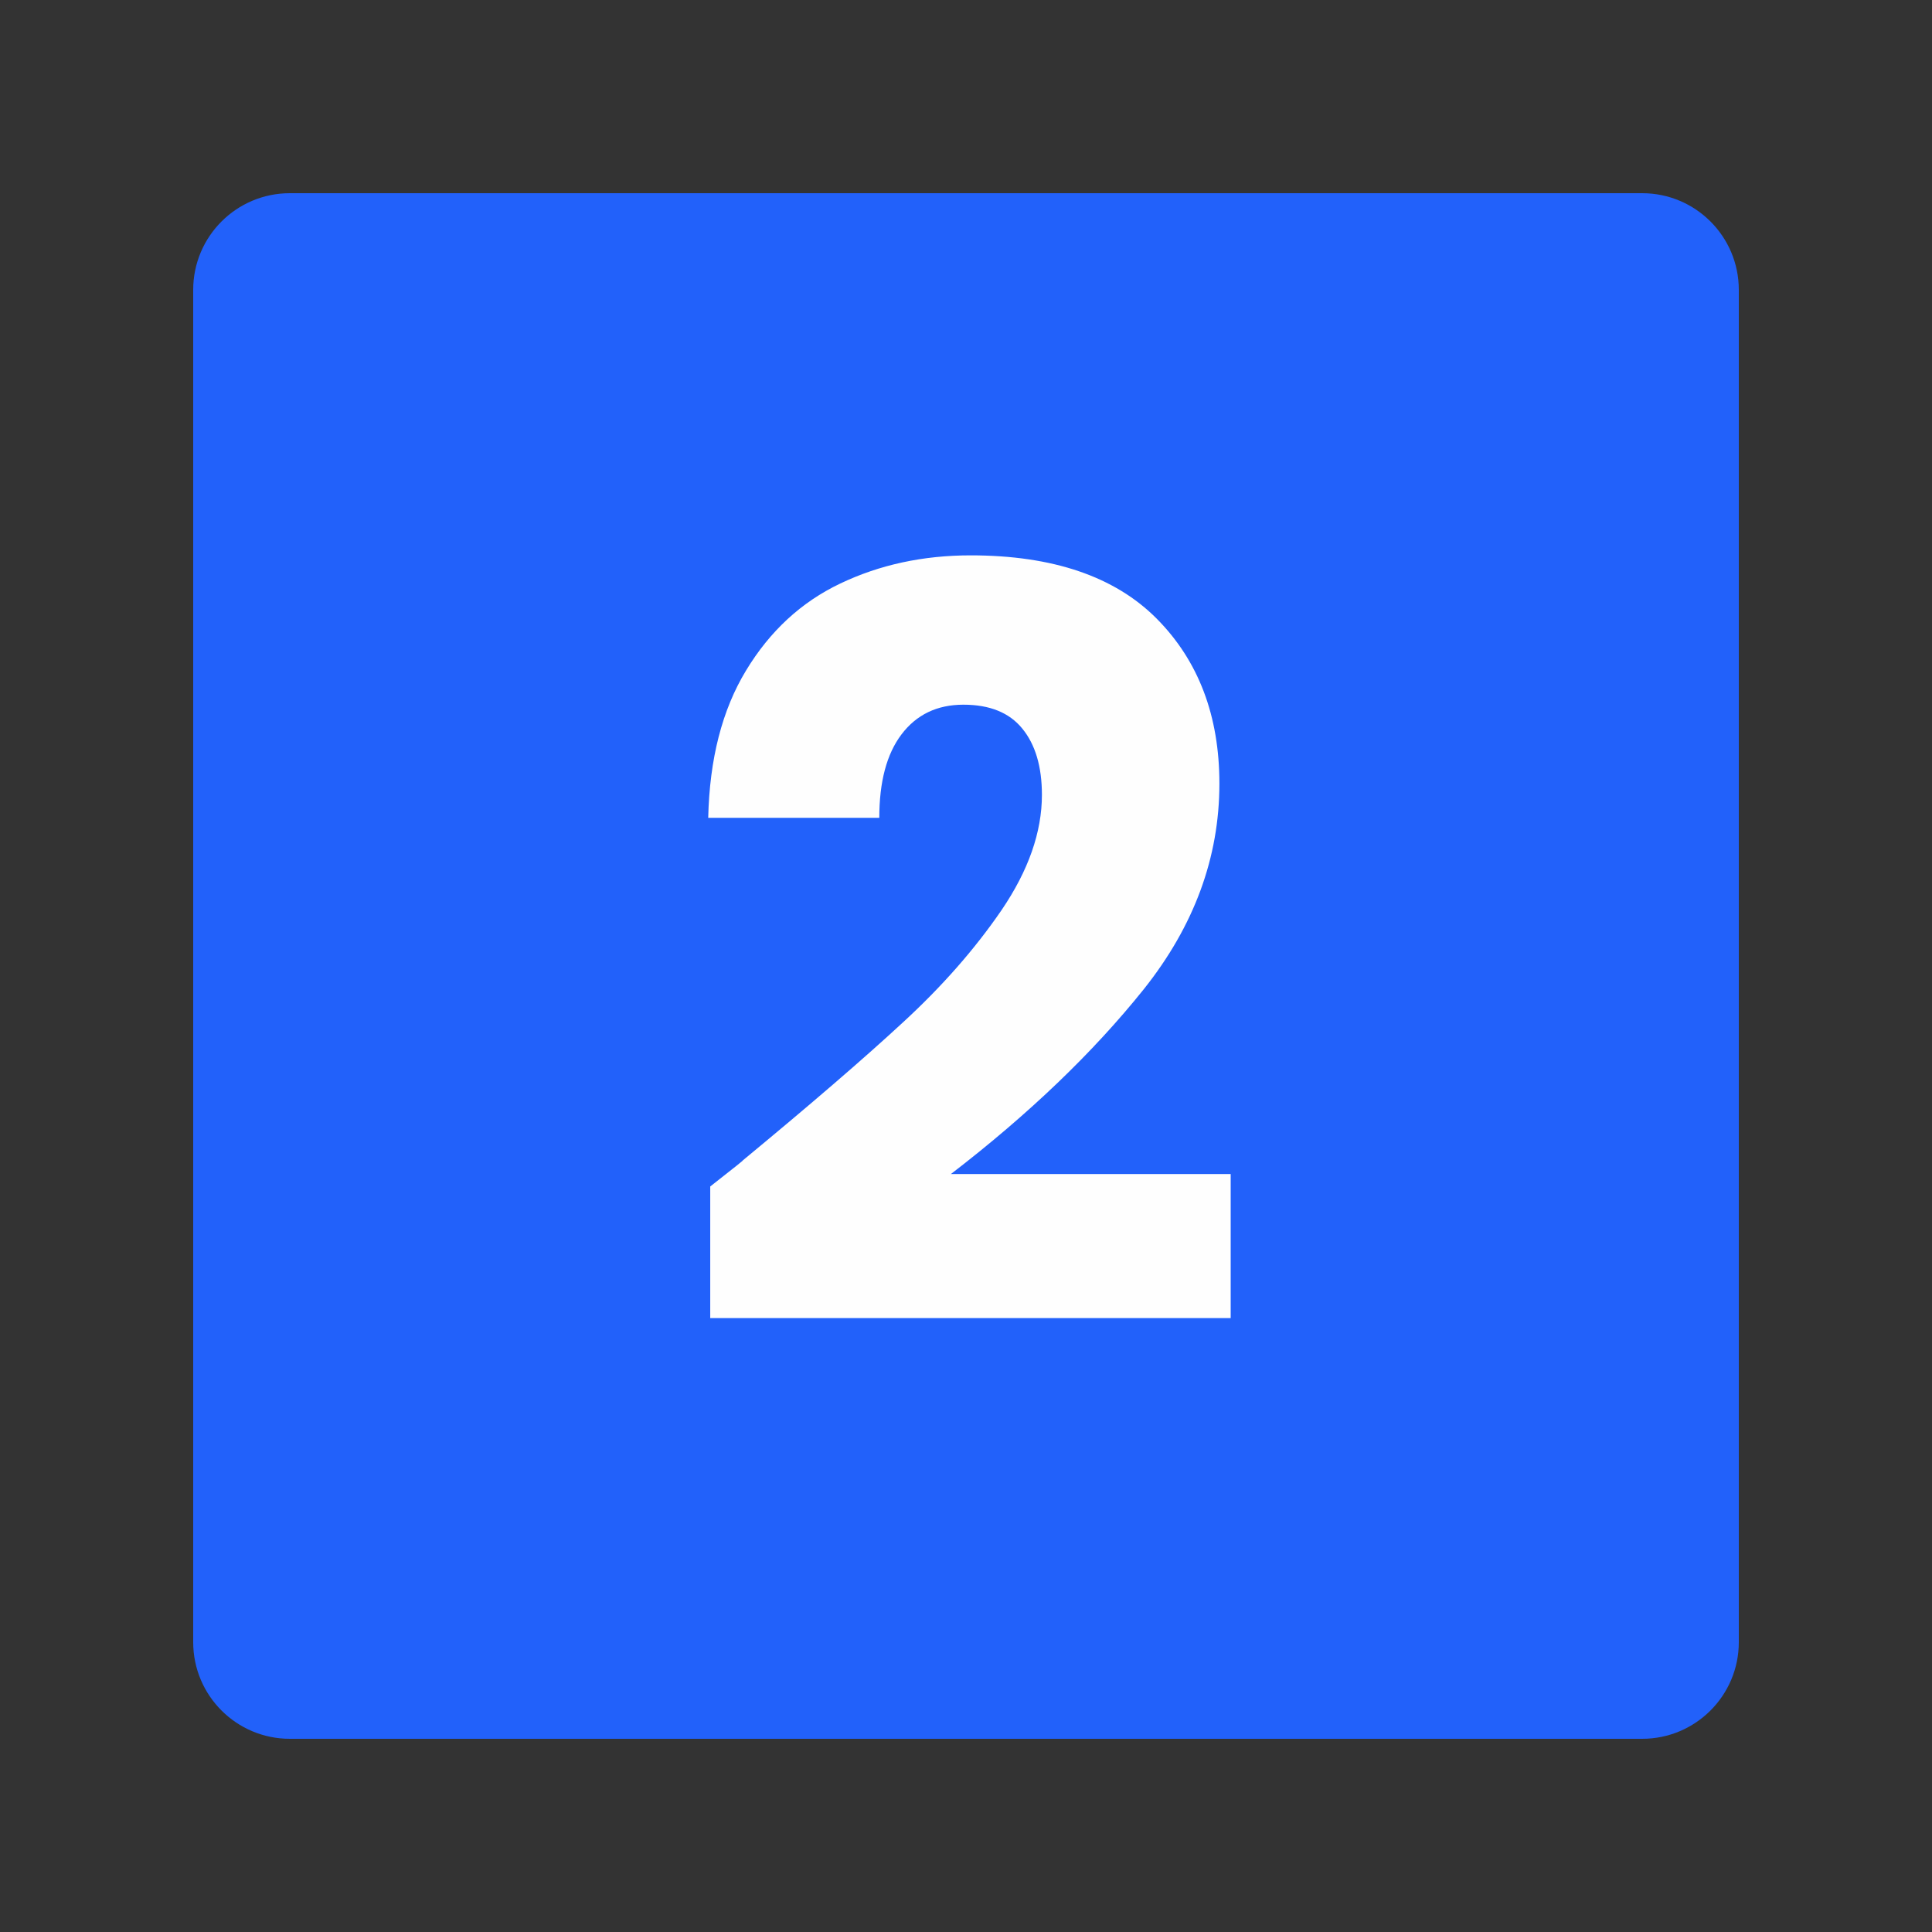
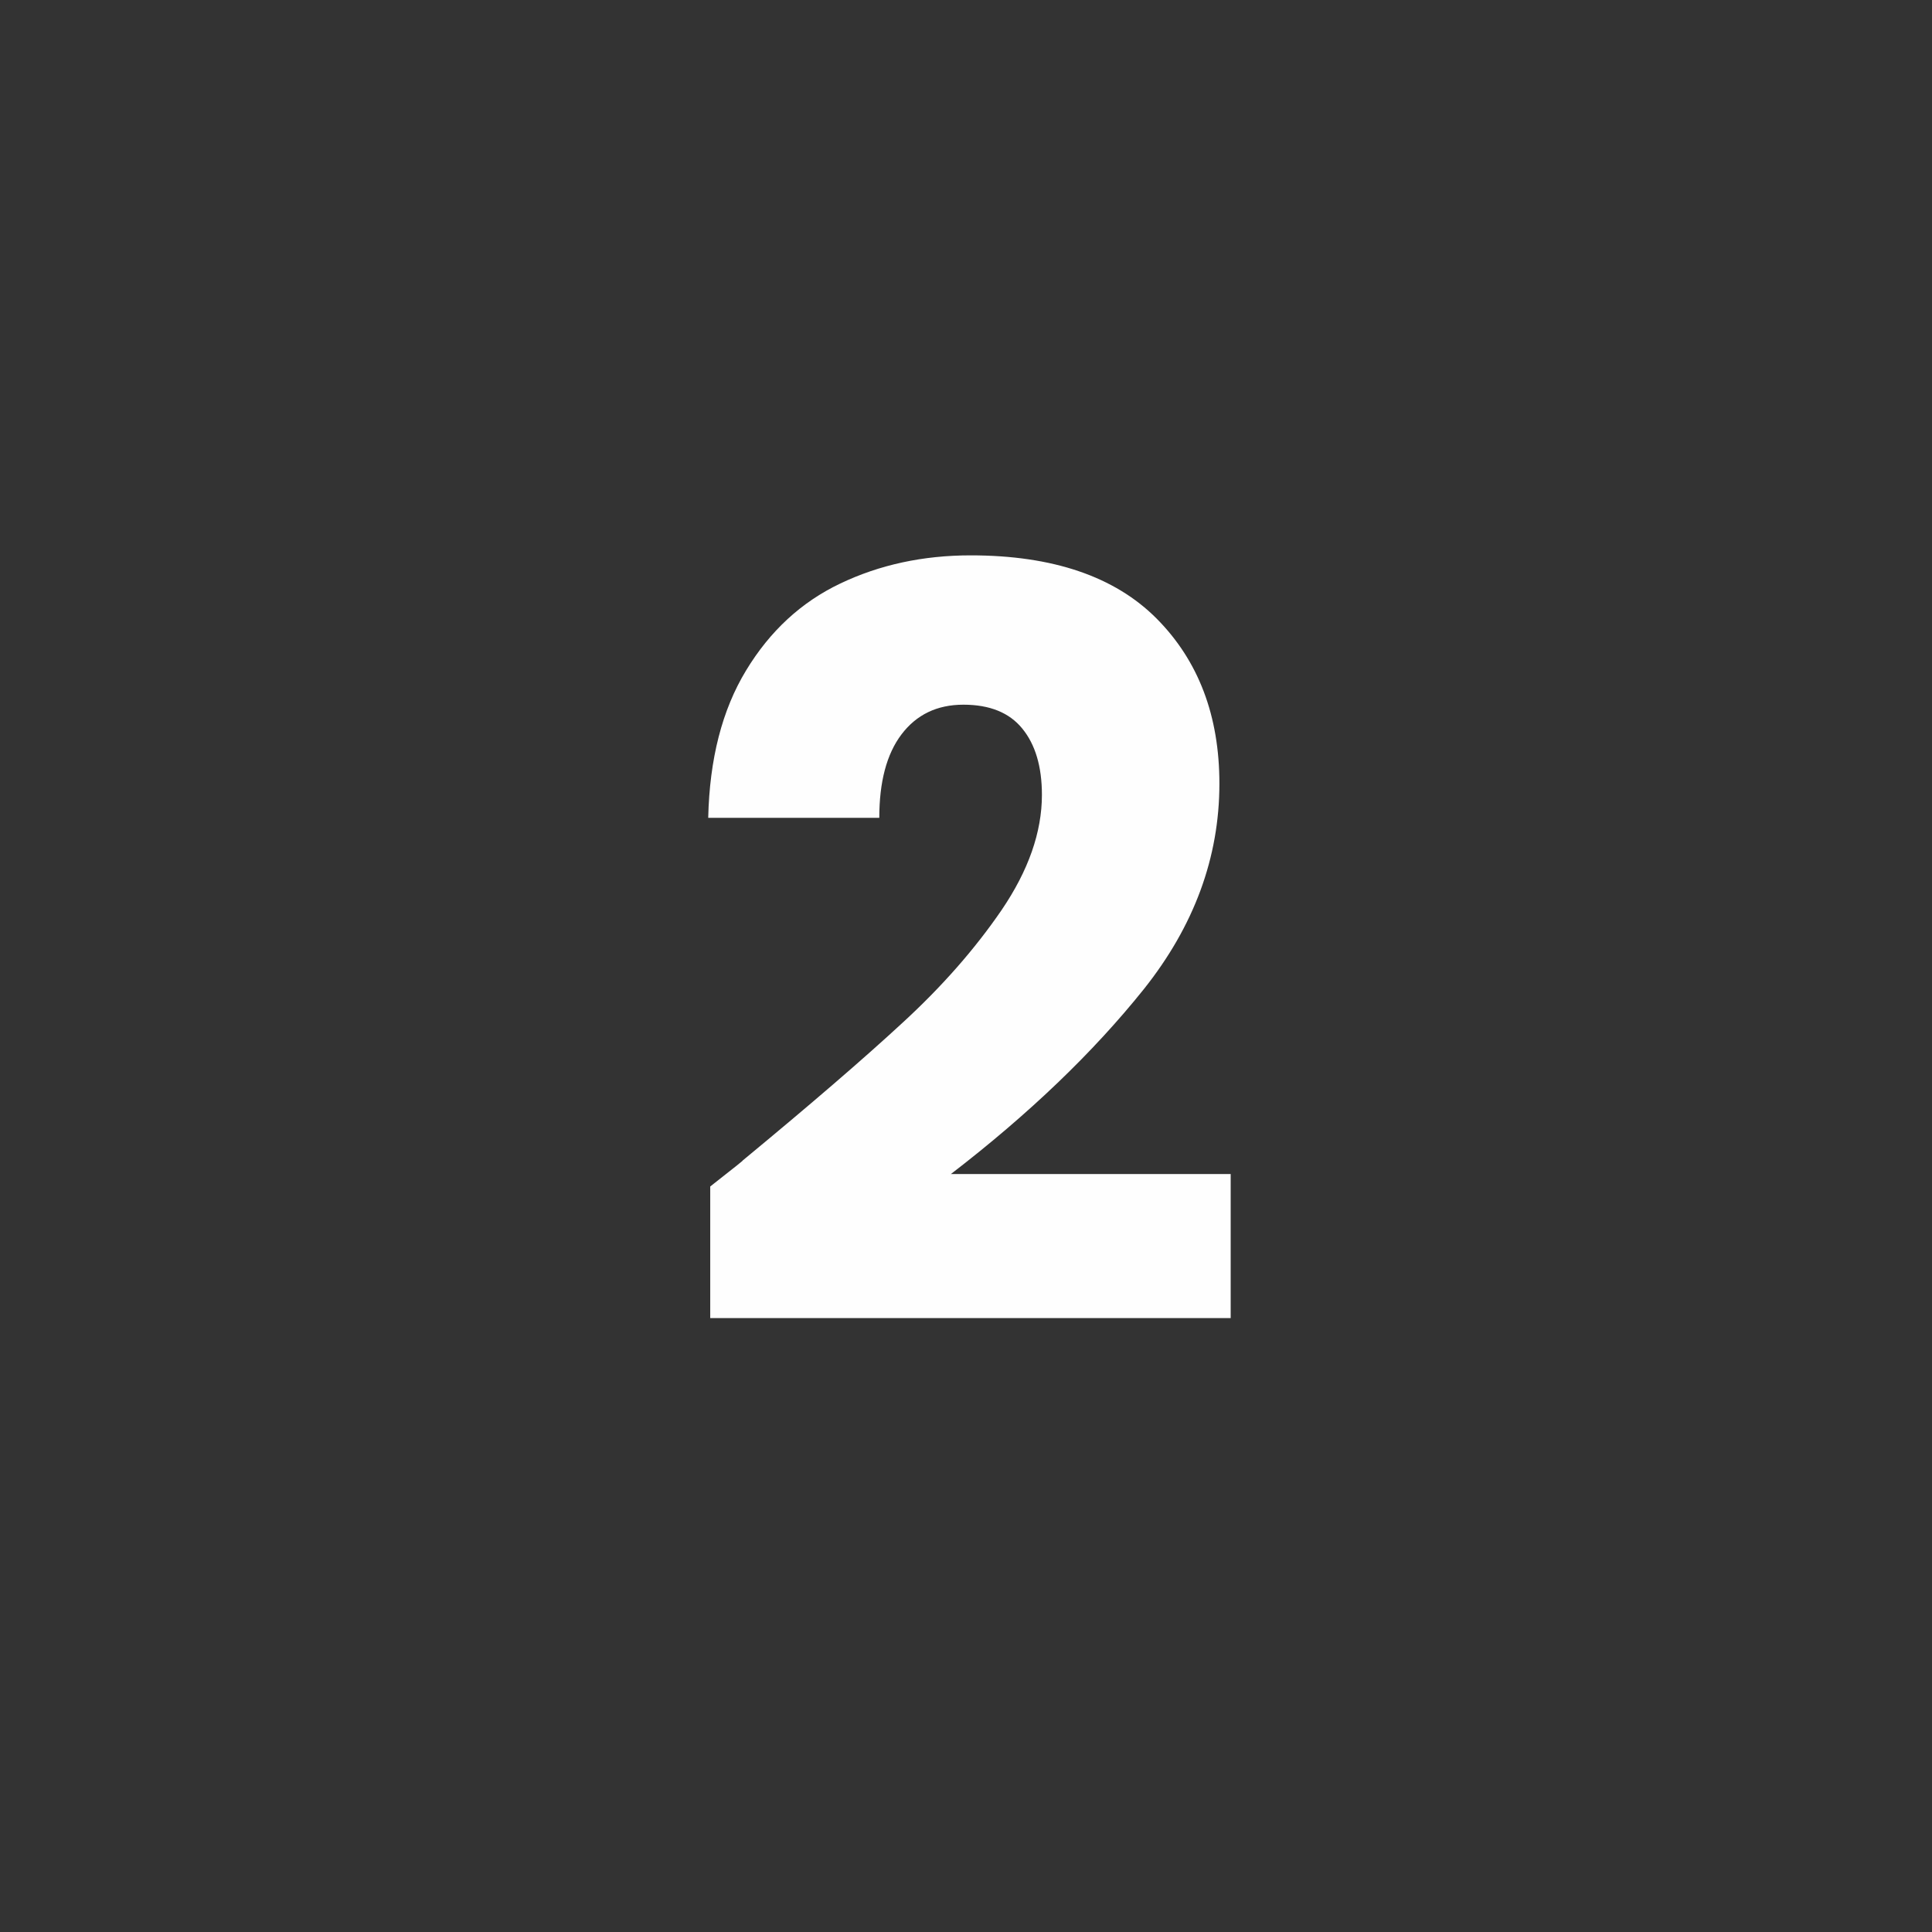
<svg xmlns="http://www.w3.org/2000/svg" width="100" zoomAndPan="magnify" viewBox="0 0 75 75" height="100" preserveAspectRatio="xMidYMid meet" version="1.0">
  <rect x="0" y="0" width="75" height="75" fill="#333333" stroke="none" />
  <defs>
    <g />
    <clipPath id="25e2fe0c1d">
      <path d="M 7.5 7.5 L 67.5 7.5 L 67.5 67.5 L 7.5 67.5 Z M 7.5 7.5 " clip-rule="nonzero" />
    </clipPath>
    <clipPath id="777e760128">
-       <path d="M 11.25 7.5 L 63.75 7.5 C 65.82 7.5 67.5 9.18 67.5 11.25 L 67.5 63.75 C 67.5 65.82 65.82 67.5 63.75 67.5 L 11.25 67.5 C 9.18 67.5 7.5 65.82 7.5 63.75 L 7.5 11.25 C 7.5 9.18 9.18 7.5 11.25 7.5 Z M 11.25 7.5 " clip-rule="nonzero" />
-     </clipPath>
+       </clipPath>
  </defs>
  <g clip-path="url(#25e2fe0c1d)">
    <g clip-path="url(#777e760128)">
-       <path fill="#2261fa" d="M 7.5 7.5 L 67.5 7.5 L 67.5 67.5 L 7.5 67.5 Z M 7.5 7.5 " fill-opacity="1" fill-rule="nonzero" />
-     </g>
+       </g>
  </g>
  <g fill="#fefefe" fill-opacity="1">
    <g transform="translate(26.009, 51.575)">
      <g>
        <path d="M 1.562 -5.516 C 2.477 -6.234 2.895 -6.566 2.812 -6.516 C 5.445 -8.691 7.52 -10.477 9.031 -11.875 C 10.551 -13.27 11.832 -14.727 12.875 -16.25 C 13.914 -17.781 14.438 -19.27 14.438 -20.719 C 14.438 -21.82 14.18 -22.68 13.672 -23.297 C 13.172 -23.91 12.41 -24.219 11.391 -24.219 C 10.367 -24.219 9.566 -23.832 8.984 -23.062 C 8.41 -22.301 8.125 -21.223 8.125 -19.828 L 1.484 -19.828 C 1.535 -22.109 2.023 -24.016 2.953 -25.547 C 3.879 -27.078 5.098 -28.203 6.609 -28.922 C 8.129 -29.648 9.816 -30.016 11.672 -30.016 C 14.859 -30.016 17.266 -29.195 18.891 -27.562 C 20.516 -25.926 21.328 -23.789 21.328 -21.156 C 21.328 -18.289 20.348 -15.629 18.391 -13.172 C 16.43 -10.723 13.938 -8.332 10.906 -6 L 21.766 -6 L 21.766 -0.406 L 1.562 -0.406 Z M 1.562 -5.516 " />
      </g>
    </g>
  </g>
</svg>